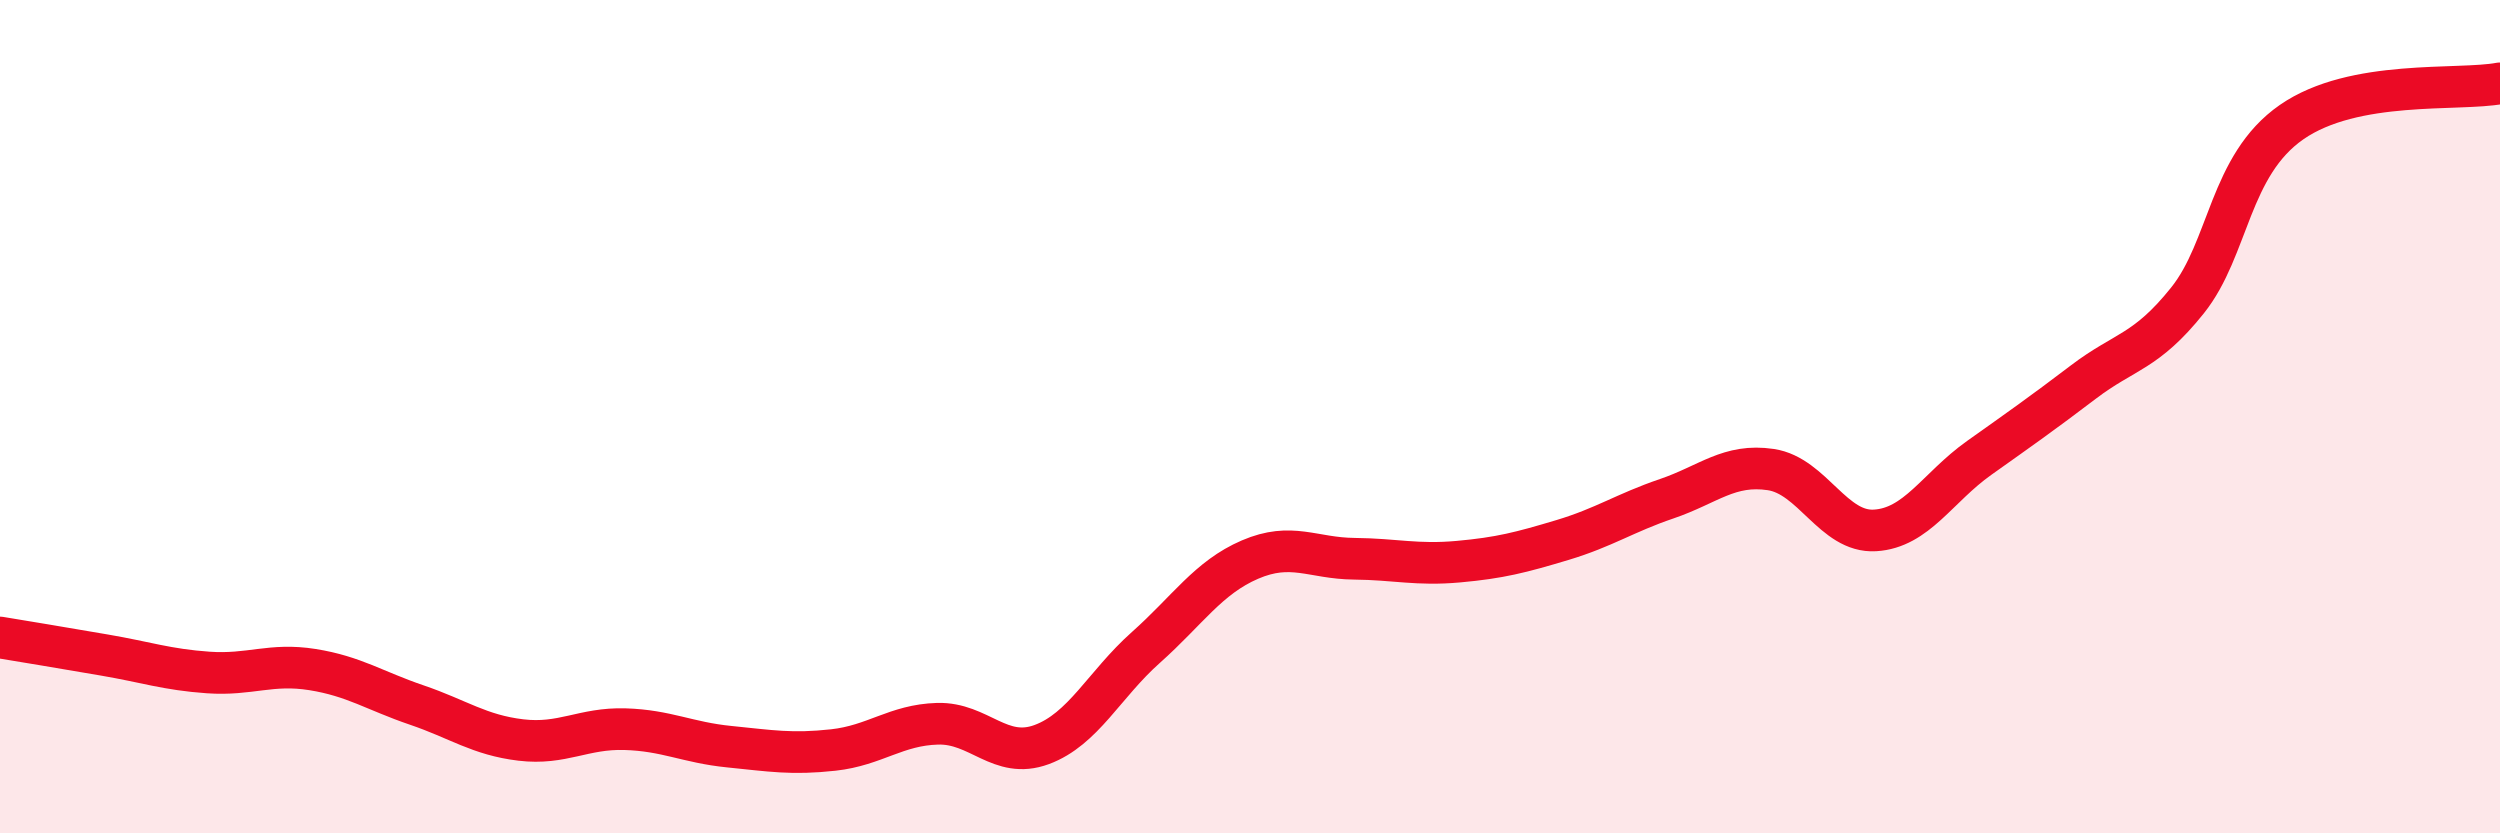
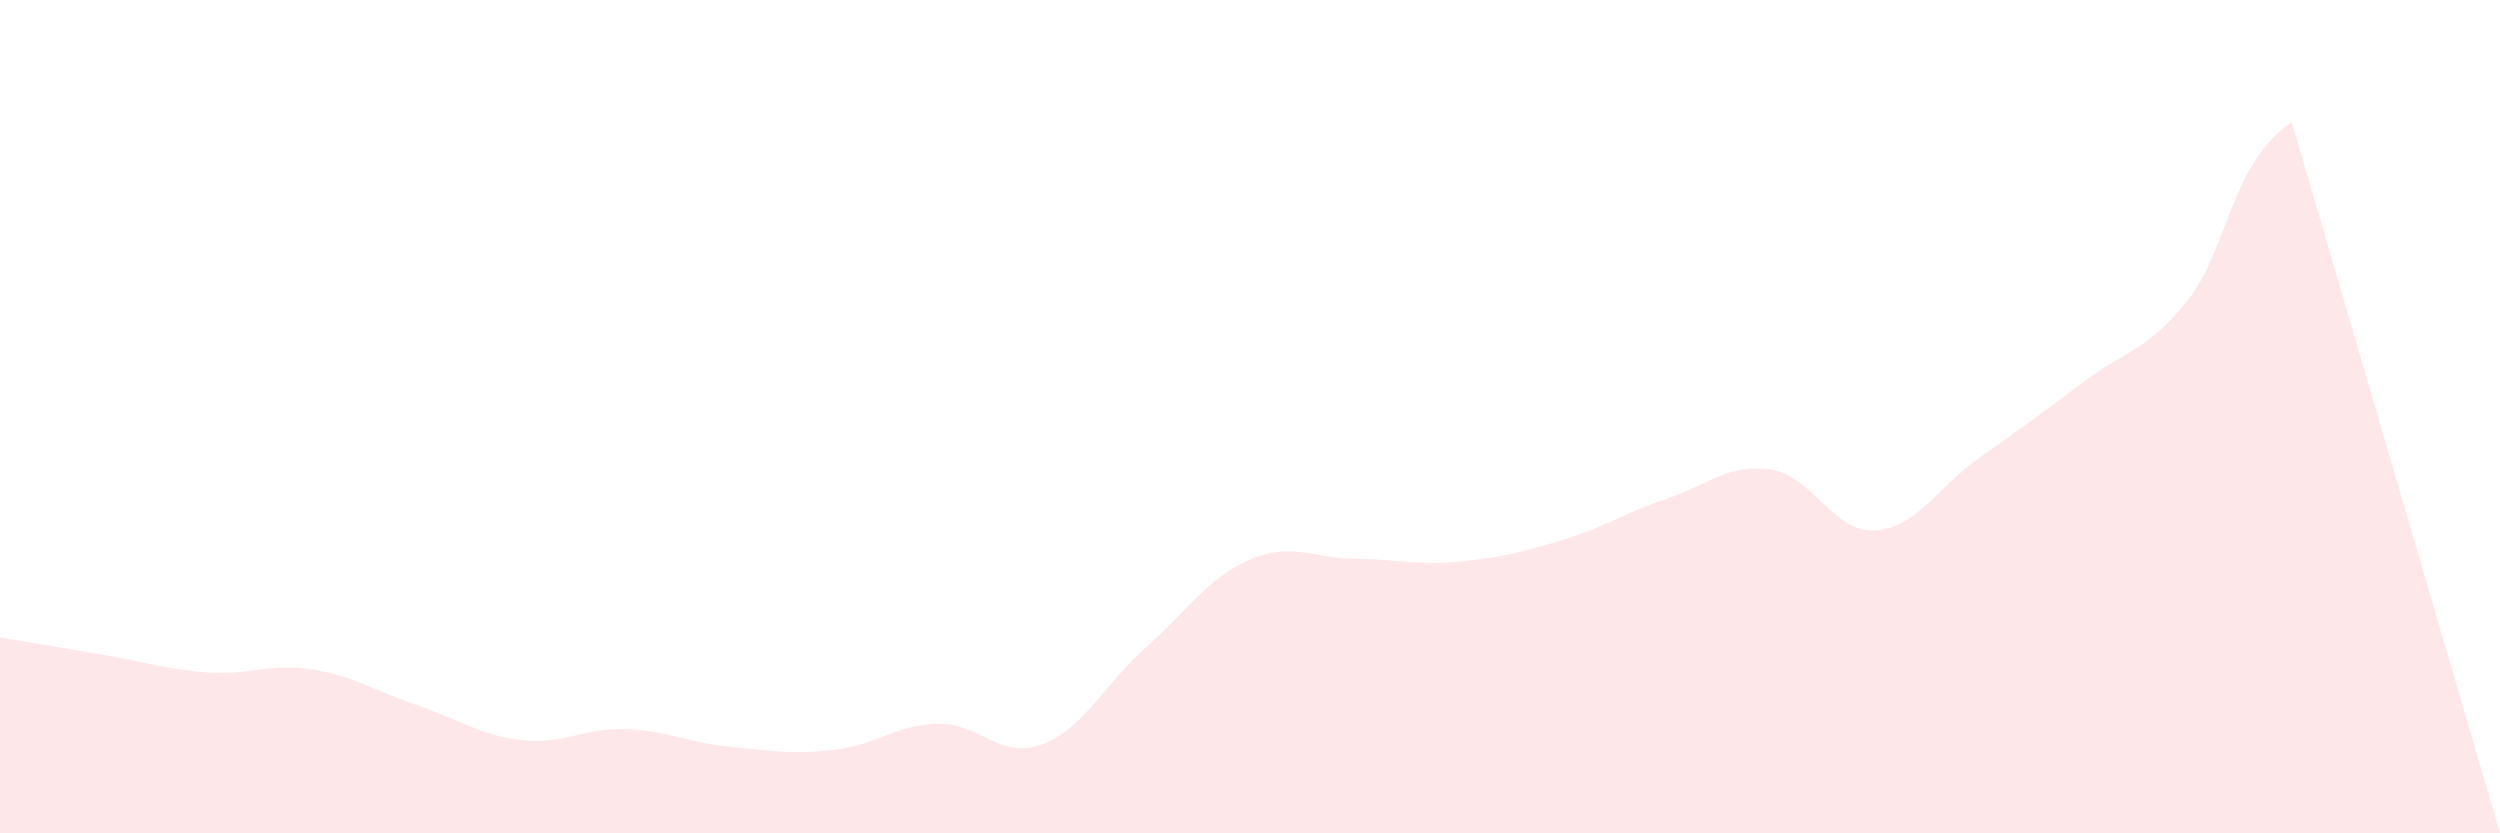
<svg xmlns="http://www.w3.org/2000/svg" width="60" height="20" viewBox="0 0 60 20">
-   <path d="M 0,15.3 C 0.5,15.38 1.5,15.55 2.5,15.72 C 3.5,15.89 4,16.07 5,16.14 C 6,16.21 6.5,15.91 7.5,16.07 C 8.5,16.23 9,16.58 10,16.92 C 11,17.26 11.5,17.64 12.5,17.76 C 13.5,17.88 14,17.47 15,17.5 C 16,17.53 16.5,17.82 17.5,17.92 C 18.5,18.02 19,18.11 20,18 C 21,17.89 21.5,17.4 22.5,17.37 C 23.5,17.34 24,18.24 25,17.87 C 26,17.5 26.5,16.43 27.5,15.54 C 28.5,14.65 29,13.86 30,13.43 C 31,13 31.5,13.4 32.5,13.41 C 33.5,13.42 34,13.57 35,13.48 C 36,13.39 36.5,13.26 37.5,12.96 C 38.5,12.66 39,12.31 40,11.97 C 41,11.63 41.5,11.12 42.5,11.27 C 43.5,11.42 44,12.79 45,12.73 C 46,12.67 46.5,11.7 47.5,10.99 C 48.5,10.28 49,9.93 50,9.17 C 51,8.41 51.5,8.46 52.5,7.21 C 53.5,5.96 53.5,3.97 55,2.93 C 56.5,1.89 59,2.19 60,2L60 20L0 20Z" fill="#EB0A25" opacity="0.1" stroke-linecap="round" stroke-linejoin="round" />
-   <path d="M 0,15.3 C 0.5,15.38 1.5,15.55 2.5,15.72 C 3.5,15.89 4,16.07 5,16.14 C 6,16.21 6.5,15.91 7.5,16.07 C 8.5,16.23 9,16.58 10,16.92 C 11,17.26 11.5,17.64 12.5,17.76 C 13.5,17.88 14,17.47 15,17.5 C 16,17.53 16.5,17.82 17.5,17.92 C 18.5,18.02 19,18.11 20,18 C 21,17.89 21.5,17.4 22.5,17.37 C 23.5,17.34 24,18.24 25,17.87 C 26,17.5 26.5,16.43 27.5,15.54 C 28.5,14.65 29,13.86 30,13.43 C 31,13 31.5,13.4 32.5,13.41 C 33.5,13.42 34,13.57 35,13.48 C 36,13.39 36.5,13.26 37.5,12.96 C 38.5,12.66 39,12.31 40,11.97 C 41,11.63 41.5,11.12 42.5,11.27 C 43.5,11.42 44,12.79 45,12.73 C 46,12.67 46.5,11.7 47.5,10.99 C 48.5,10.28 49,9.93 50,9.17 C 51,8.41 51.5,8.46 52.5,7.21 C 53.5,5.96 53.5,3.97 55,2.93 C 56.5,1.89 59,2.19 60,2" stroke="#EB0A25" stroke-width="1" fill="none" stroke-linecap="round" stroke-linejoin="round" />
+   <path d="M 0,15.3 C 0.5,15.38 1.5,15.55 2.5,15.72 C 3.5,15.89 4,16.07 5,16.14 C 6,16.21 6.5,15.91 7.5,16.07 C 8.5,16.23 9,16.58 10,16.92 C 11,17.26 11.5,17.64 12.5,17.76 C 13.5,17.88 14,17.47 15,17.5 C 16,17.53 16.5,17.82 17.5,17.92 C 18.5,18.02 19,18.11 20,18 C 21,17.89 21.5,17.4 22.5,17.37 C 23.5,17.34 24,18.24 25,17.87 C 26,17.5 26.5,16.43 27.5,15.54 C 28.5,14.65 29,13.86 30,13.43 C 31,13 31.5,13.4 32.5,13.41 C 33.5,13.42 34,13.57 35,13.48 C 36,13.39 36.5,13.26 37.5,12.96 C 38.5,12.66 39,12.31 40,11.97 C 41,11.63 41.5,11.12 42.5,11.27 C 43.5,11.42 44,12.79 45,12.73 C 46,12.67 46.5,11.7 47.5,10.99 C 48.5,10.28 49,9.93 50,9.17 C 51,8.41 51.5,8.46 52.5,7.21 C 53.5,5.96 53.5,3.97 55,2.93 L60 20L0 20Z" fill="#EB0A25" opacity="0.1" stroke-linecap="round" stroke-linejoin="round" />
</svg>